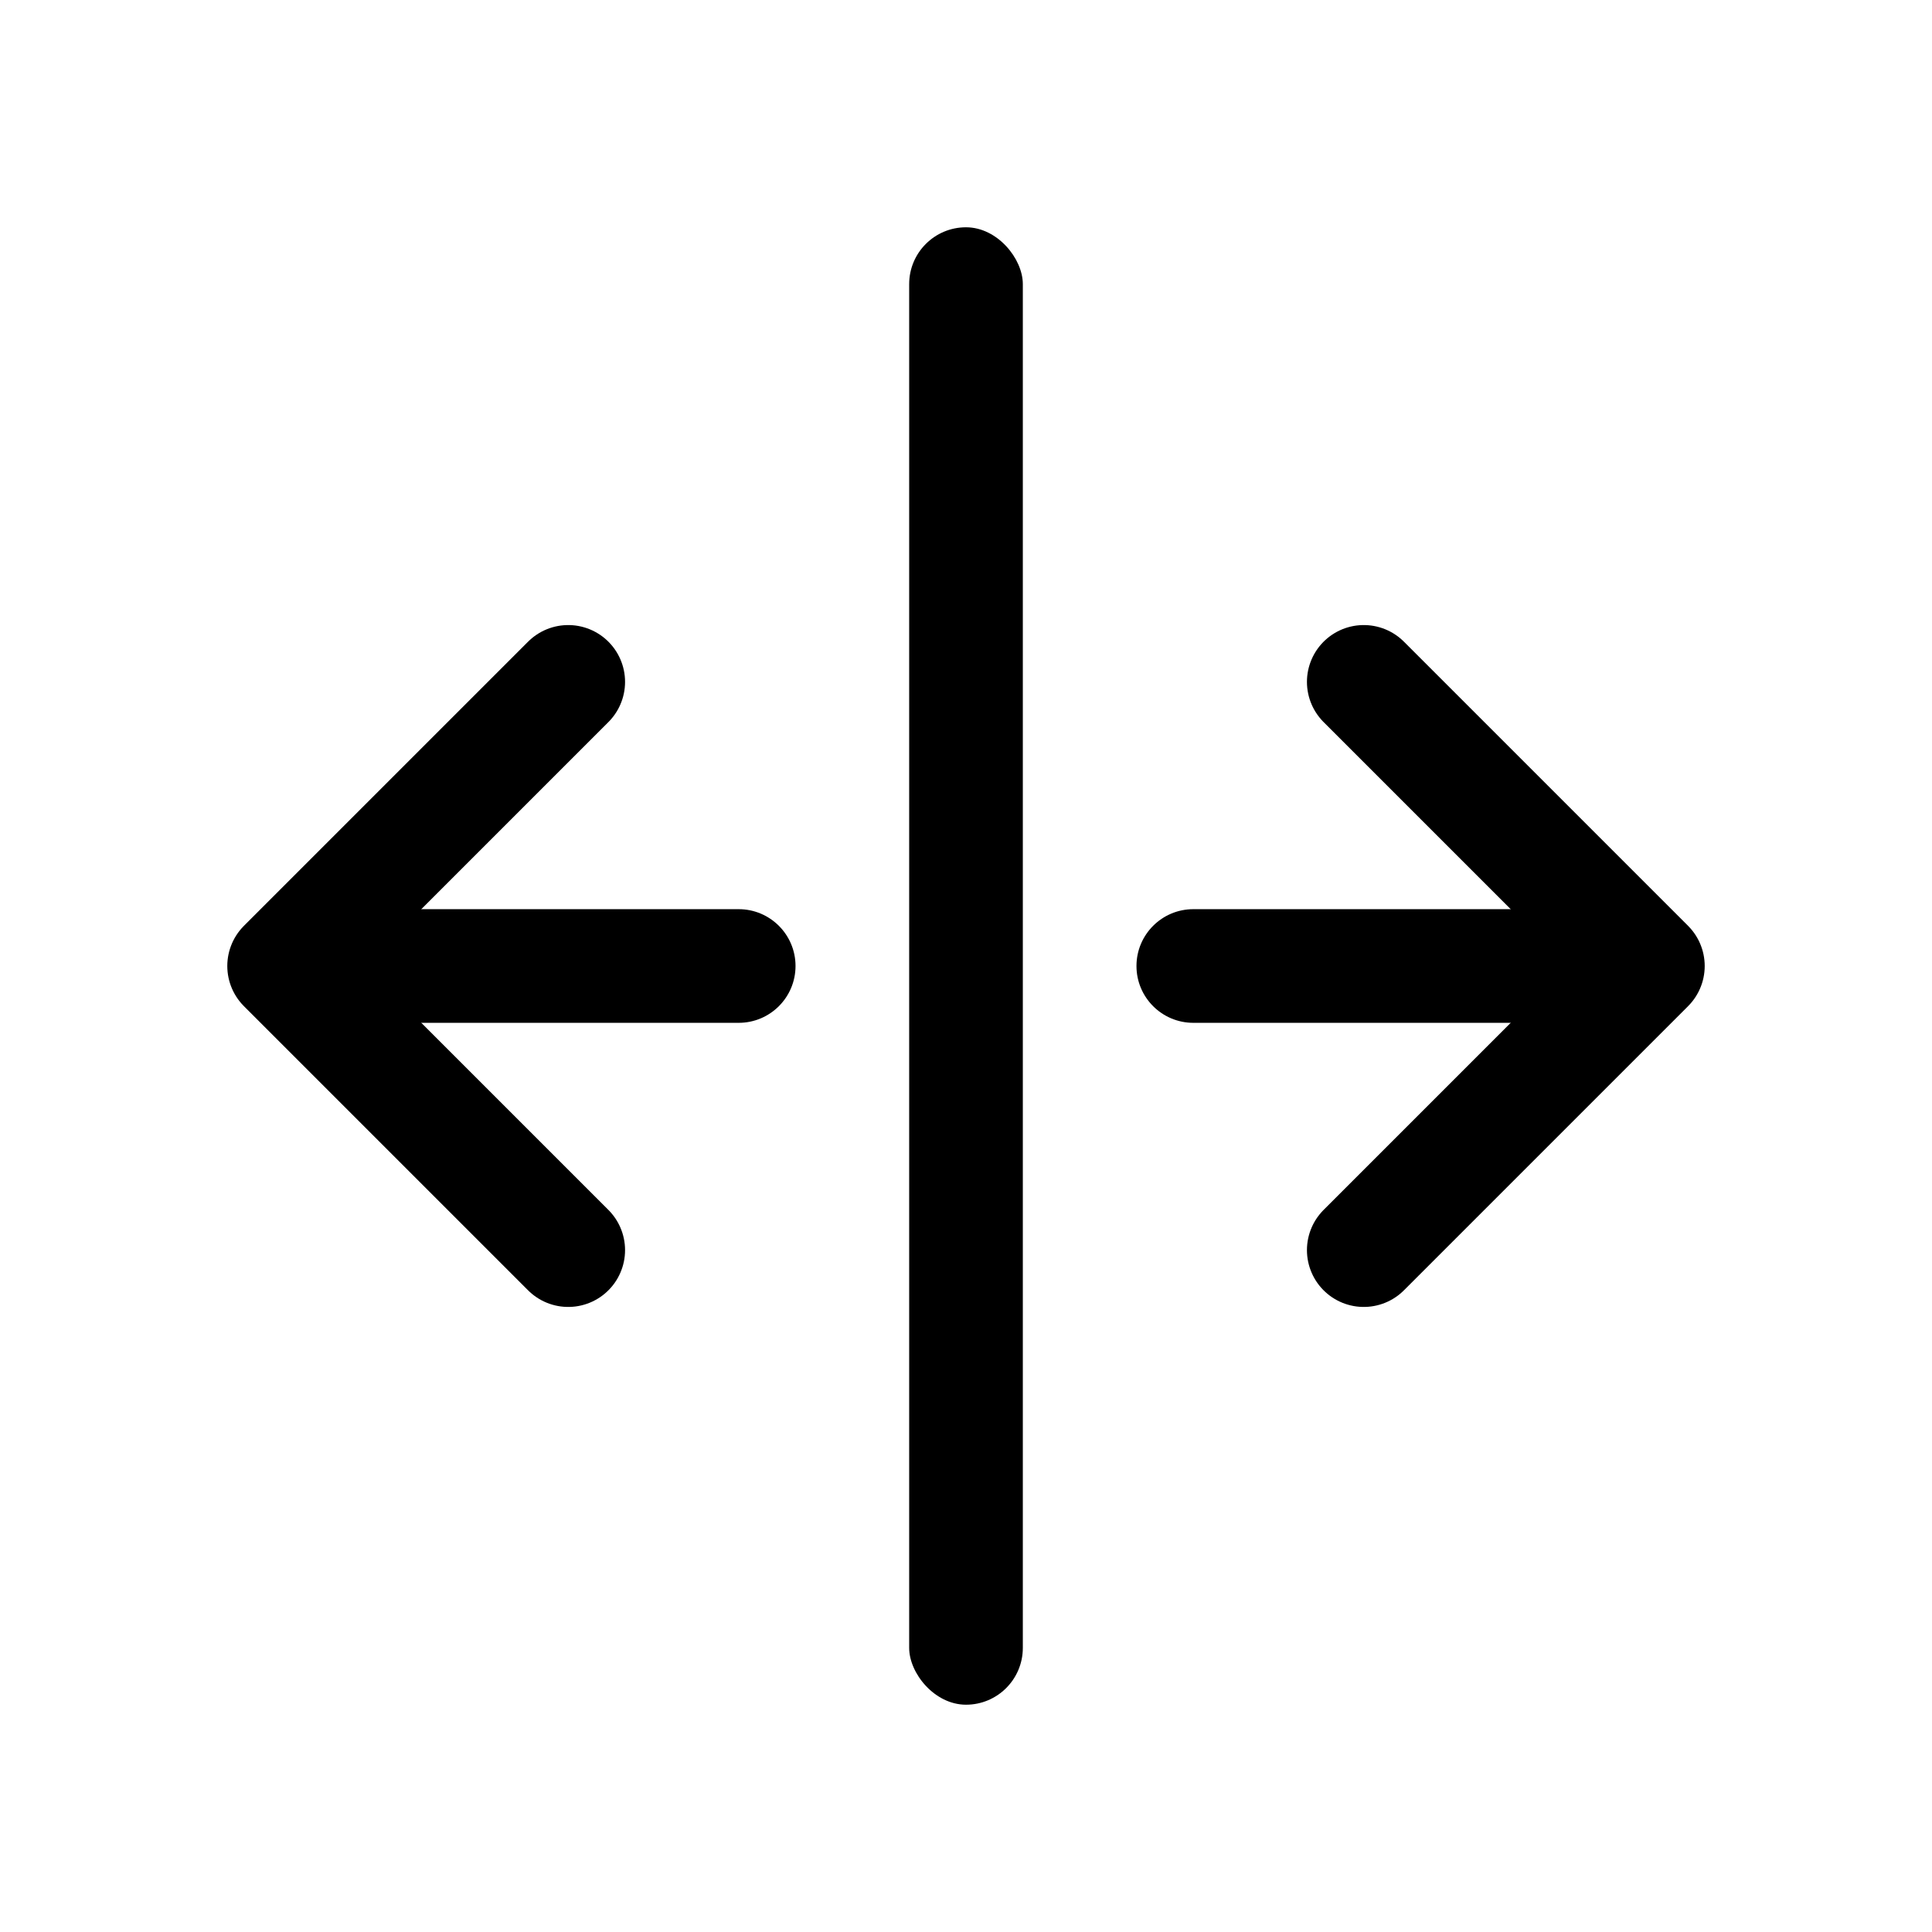
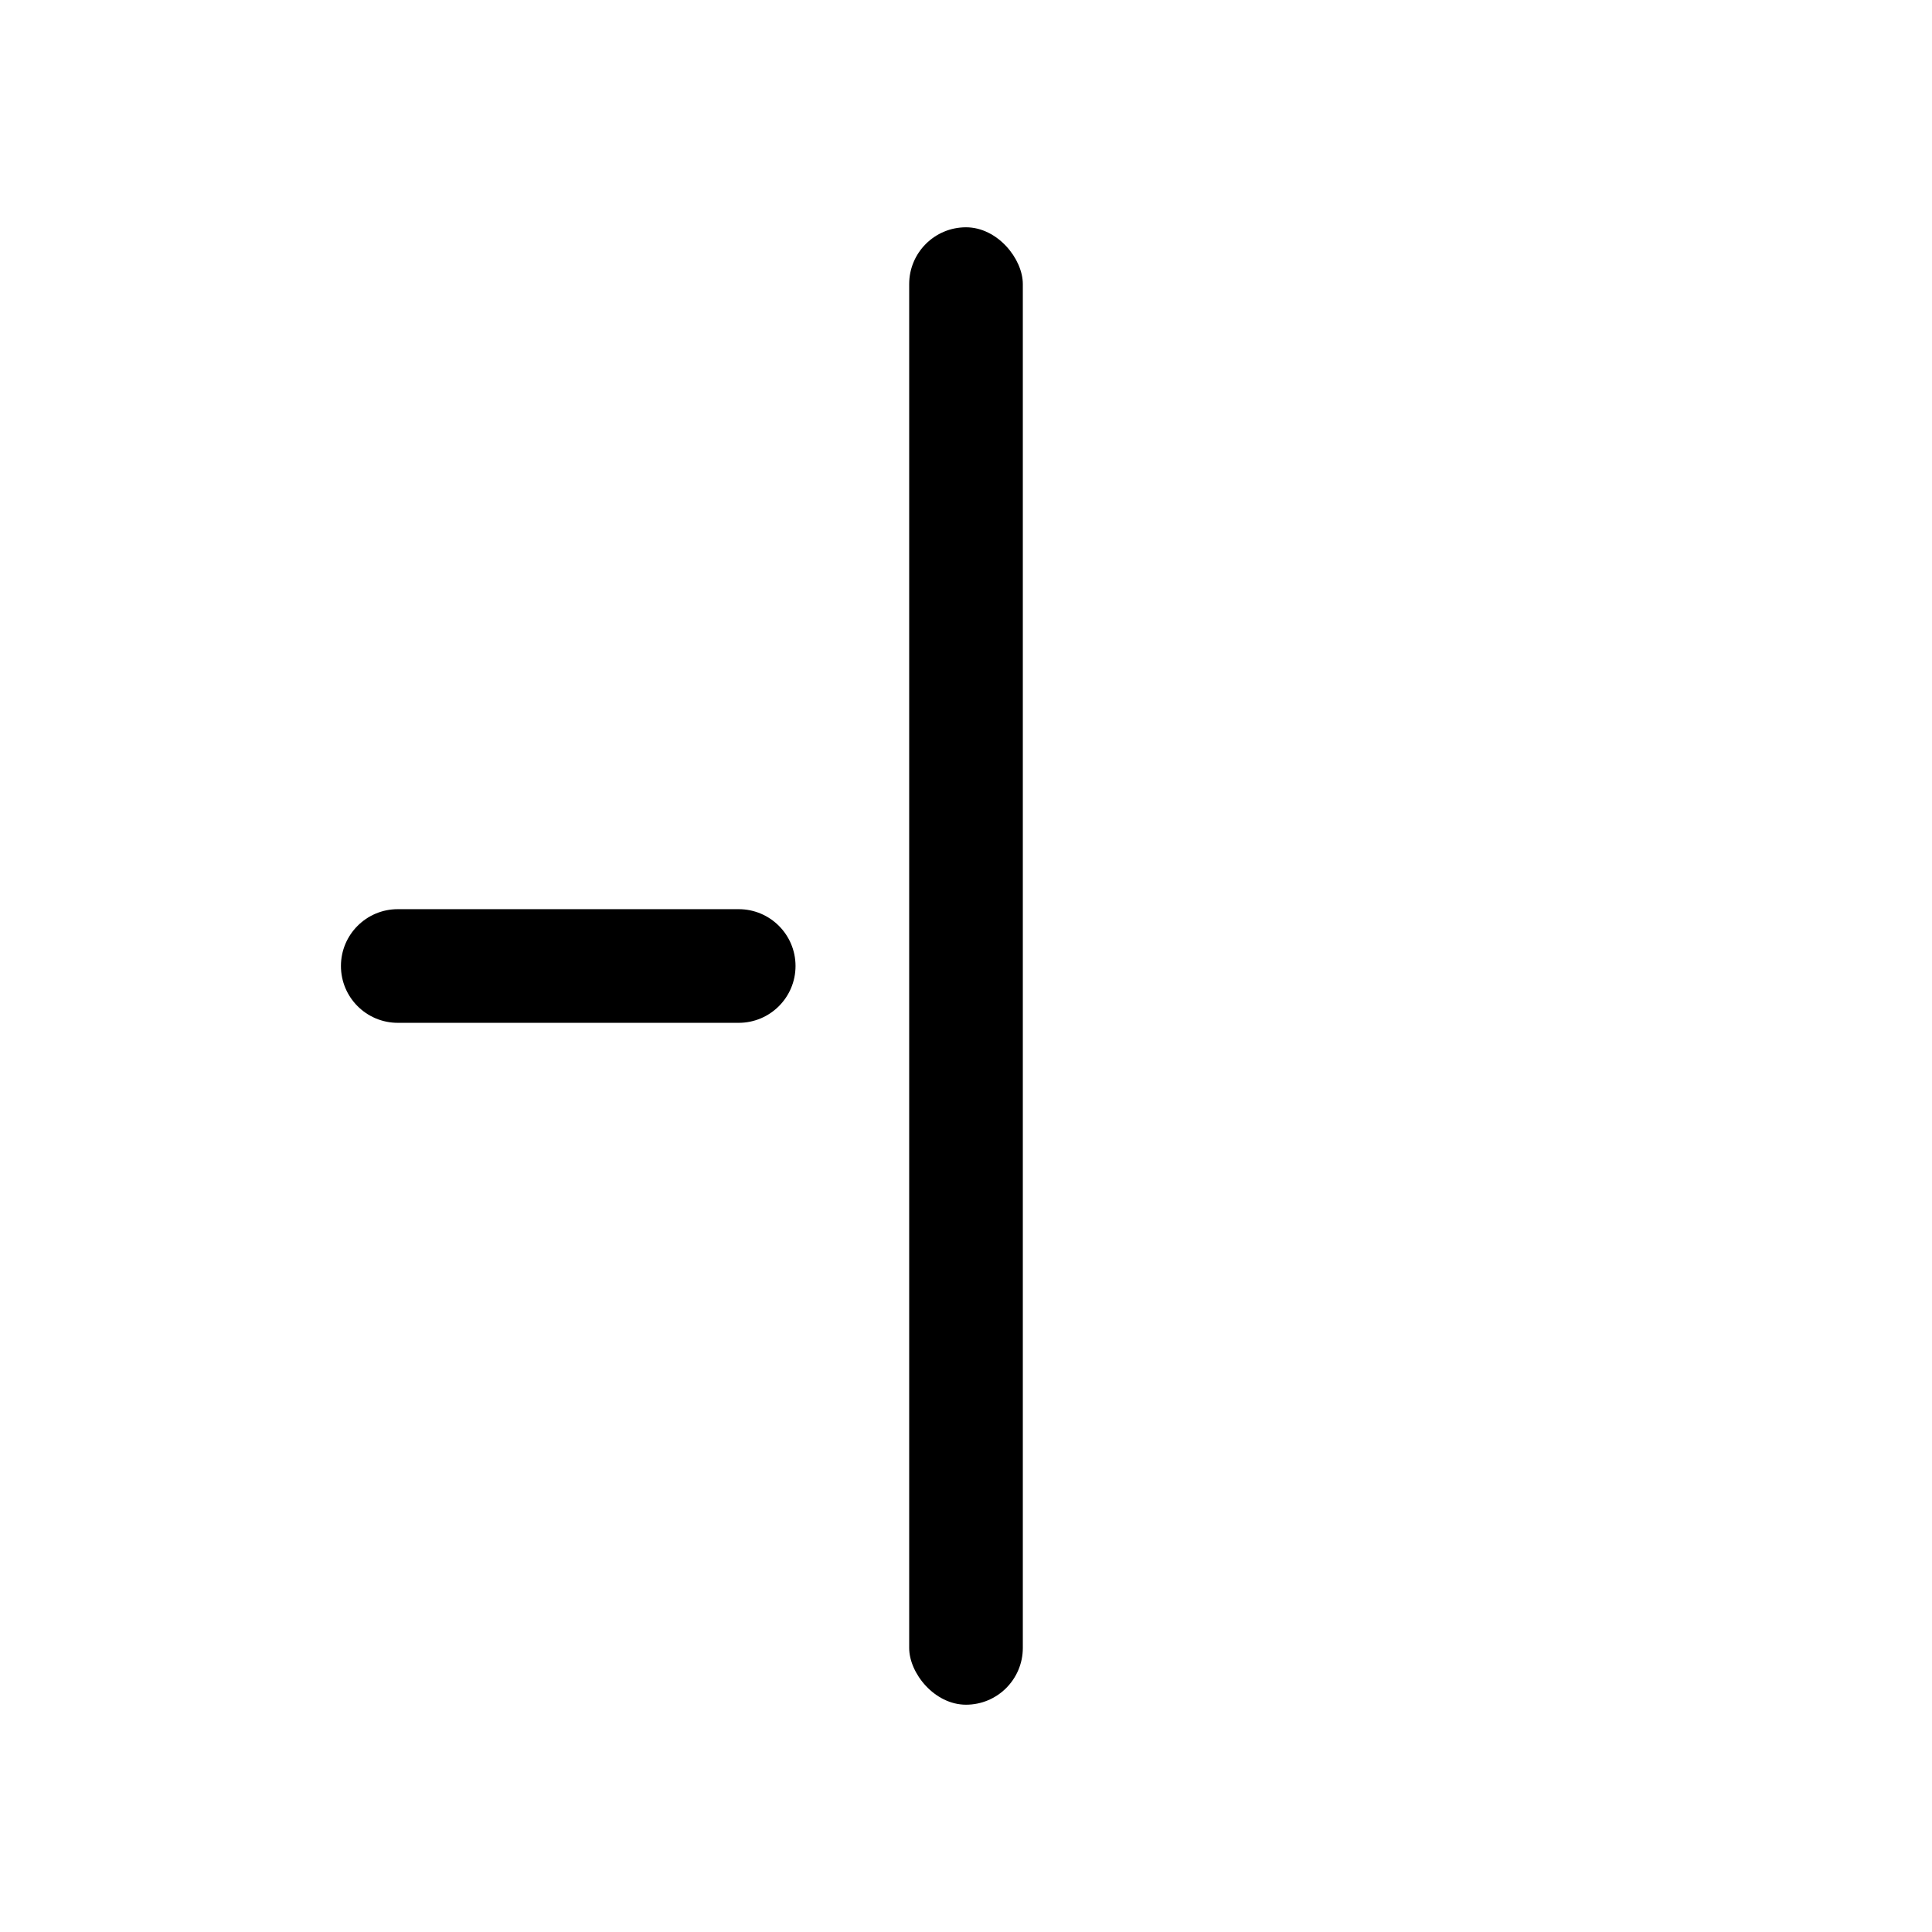
<svg xmlns="http://www.w3.org/2000/svg" width="17px" height="17px" viewBox="0 0 17 17" version="1.1">
  <title>Mac/Monochrome/17x17/img.arrows.left.right.from.line.17</title>
  <g id="Mac/Monochrome/17x17/img.arrows.left.right.from.line.17" stroke="none" stroke-width="1" fill="none" fill-rule="evenodd">
    <g id="Icon" transform="translate(2, 2)">
      <path d="M3,4.5 C3.276,4.5 3.5,4.724 3.5,5 L3.5,8 C3.5,8.276 3.276,8.5 3,8.5 C2.724,8.5 2.5,8.276 2.5,8 L2.5,5 C2.5,4.724 2.724,4.5 3,4.5 Z" id="Rectangle-2-Copy" fill="#000000" transform="translate(3, 6.5) rotate(-270) translate(-3, -6.5) " />
-       <path d="M10,4.5 C10.276,4.5 10.5,4.724 10.5,5 L10.5,8 C10.5,8.276 10.276,8.5 10,8.5 C9.724,8.5 9.5,8.276 9.5,8 L9.5,5 C9.5,4.724 9.724,4.5 10,4.5 Z" id="Rectangle-2-Copy-2" fill="#000000" transform="translate(10, 6.5) rotate(-270) translate(-10, -6.5) " />
-       <polyline id="Path-5" stroke="#000000" stroke-linecap="round" stroke-linejoin="round" transform="translate(11.25, 6.5) scale(-1, 1) translate(-11.25, -6.5) " points="12.5 4 10 6.5 12.5 9" />
-       <polyline id="Path-5" stroke="#000000" stroke-linecap="round" stroke-linejoin="round" points="3 4 0.5 6.5 3 9" />
      <rect id="Combined-Shape" fill="#000000" transform="translate(6.5, 6.5) rotate(-180) translate(-6.5, -6.5) " x="6" y="0" width="1" height="13" rx="0.5" />
    </g>
  </g>
</svg>